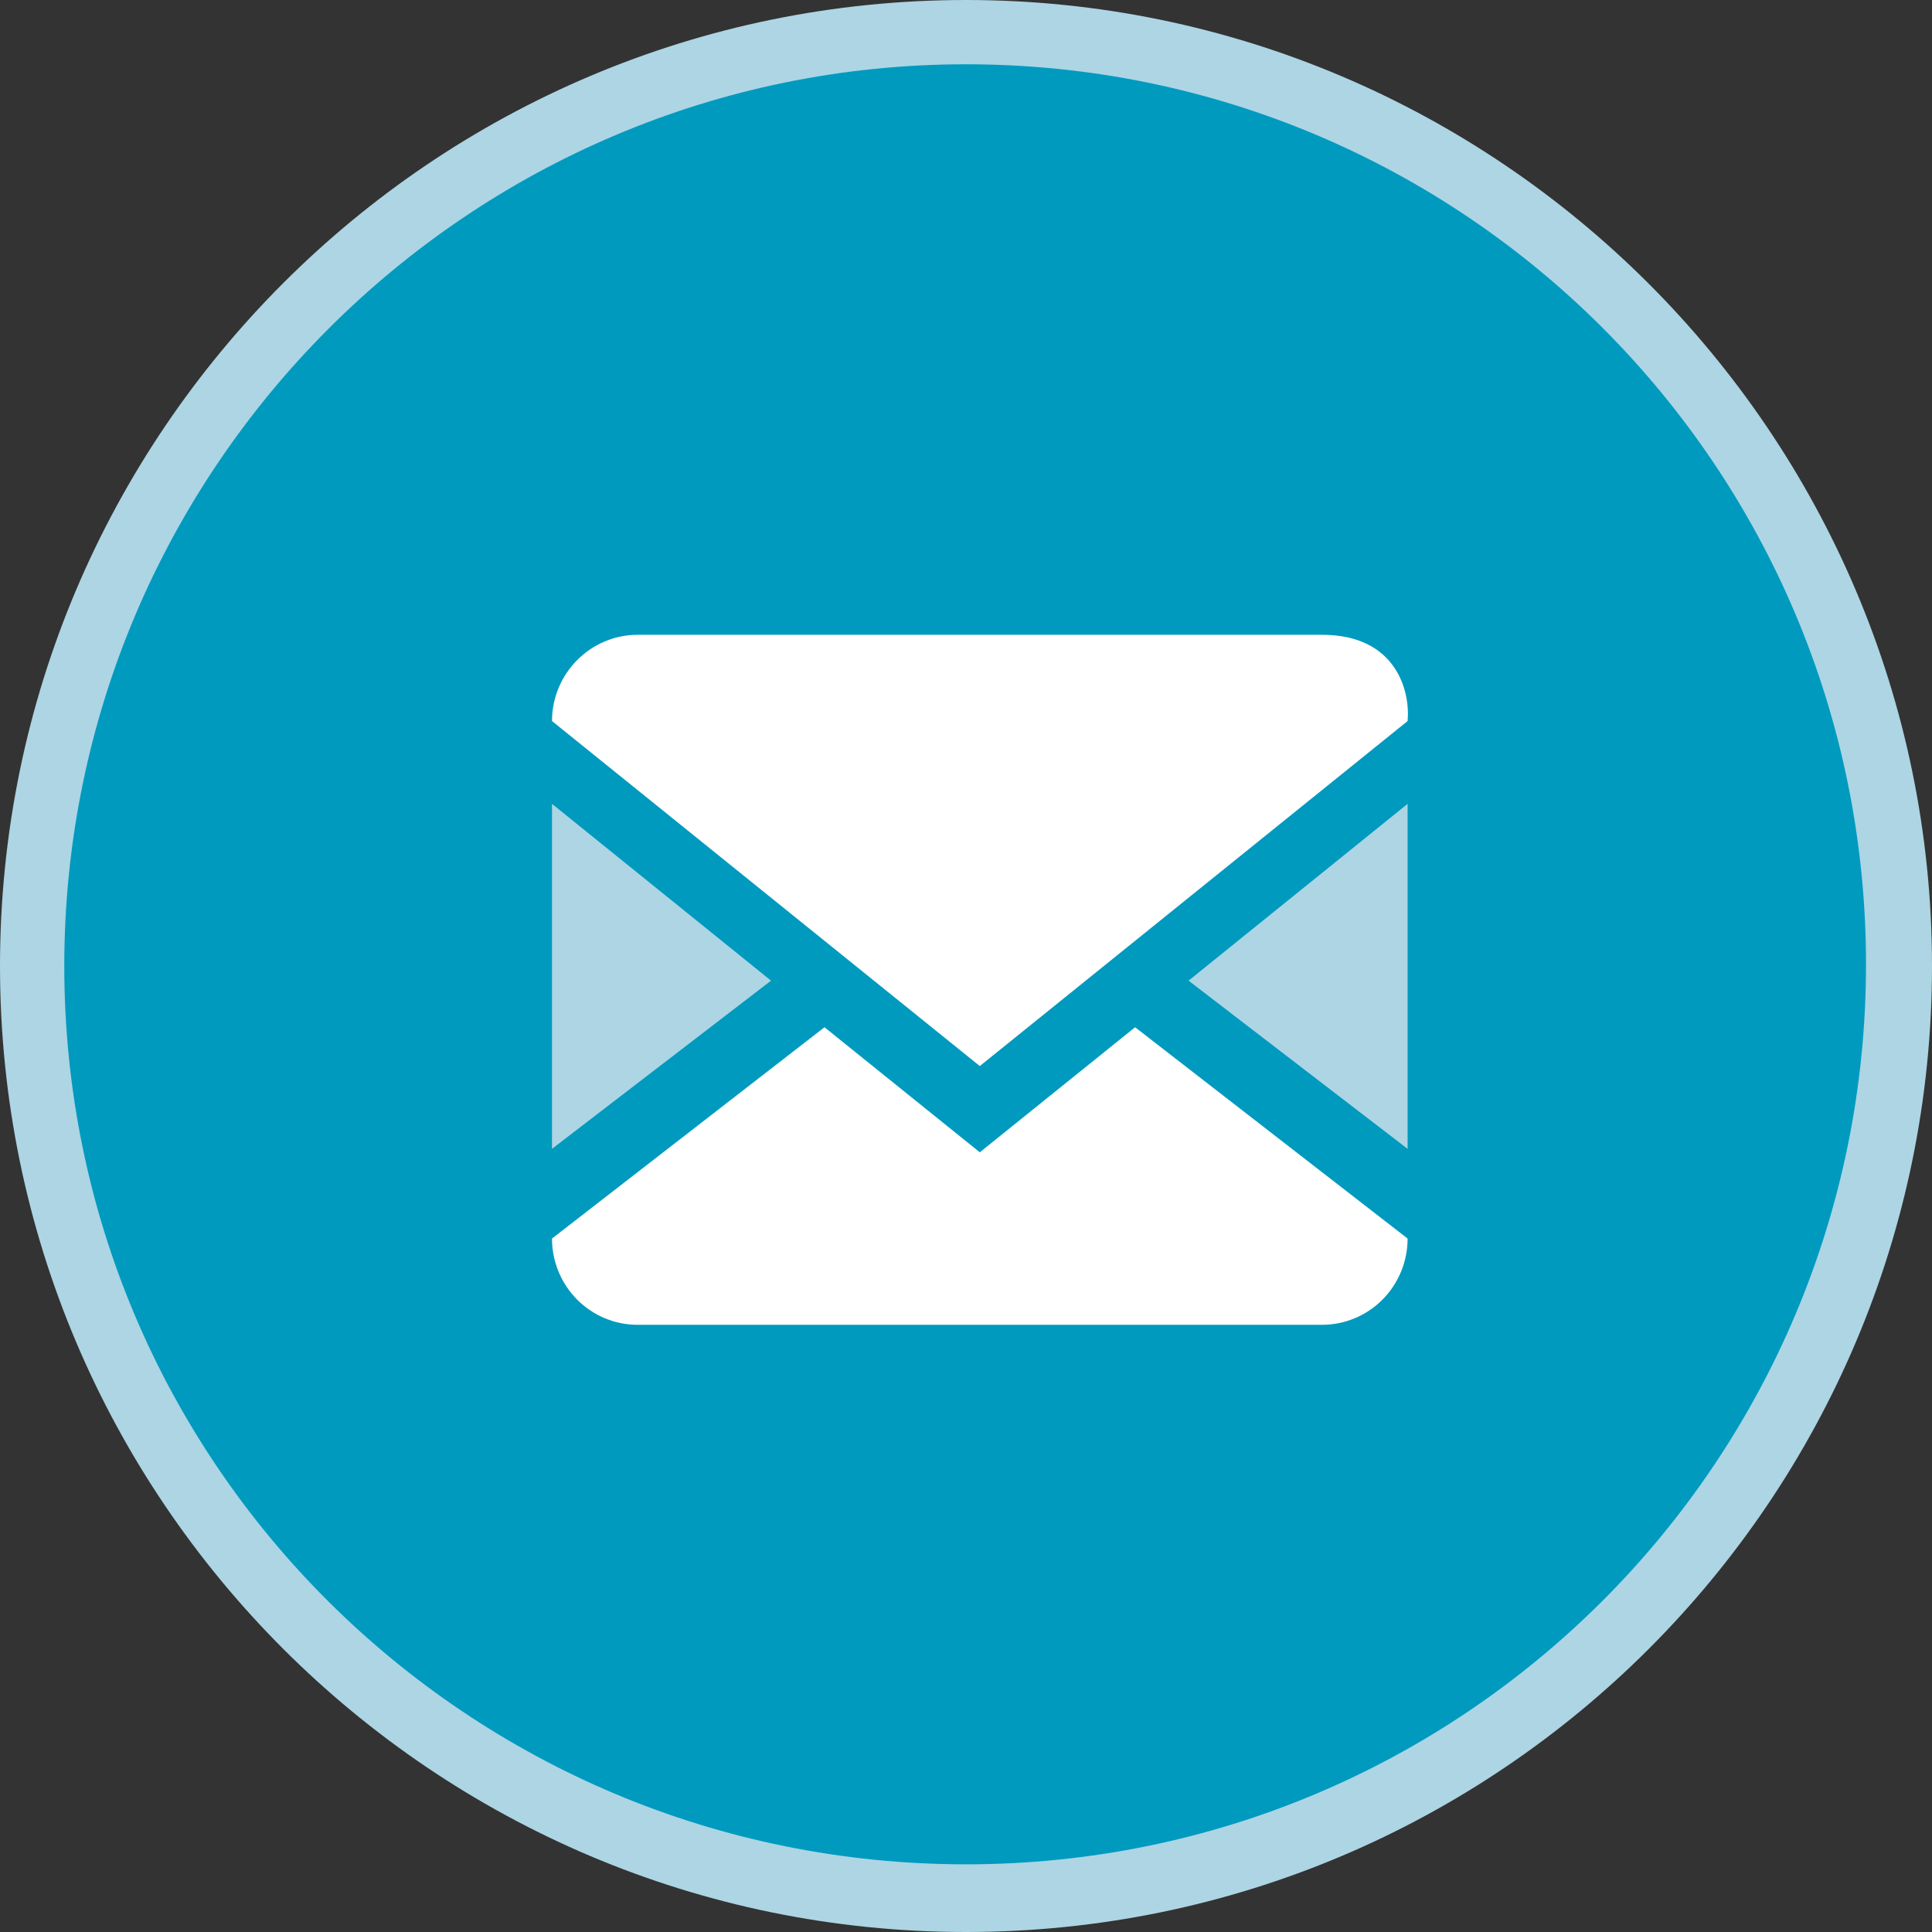
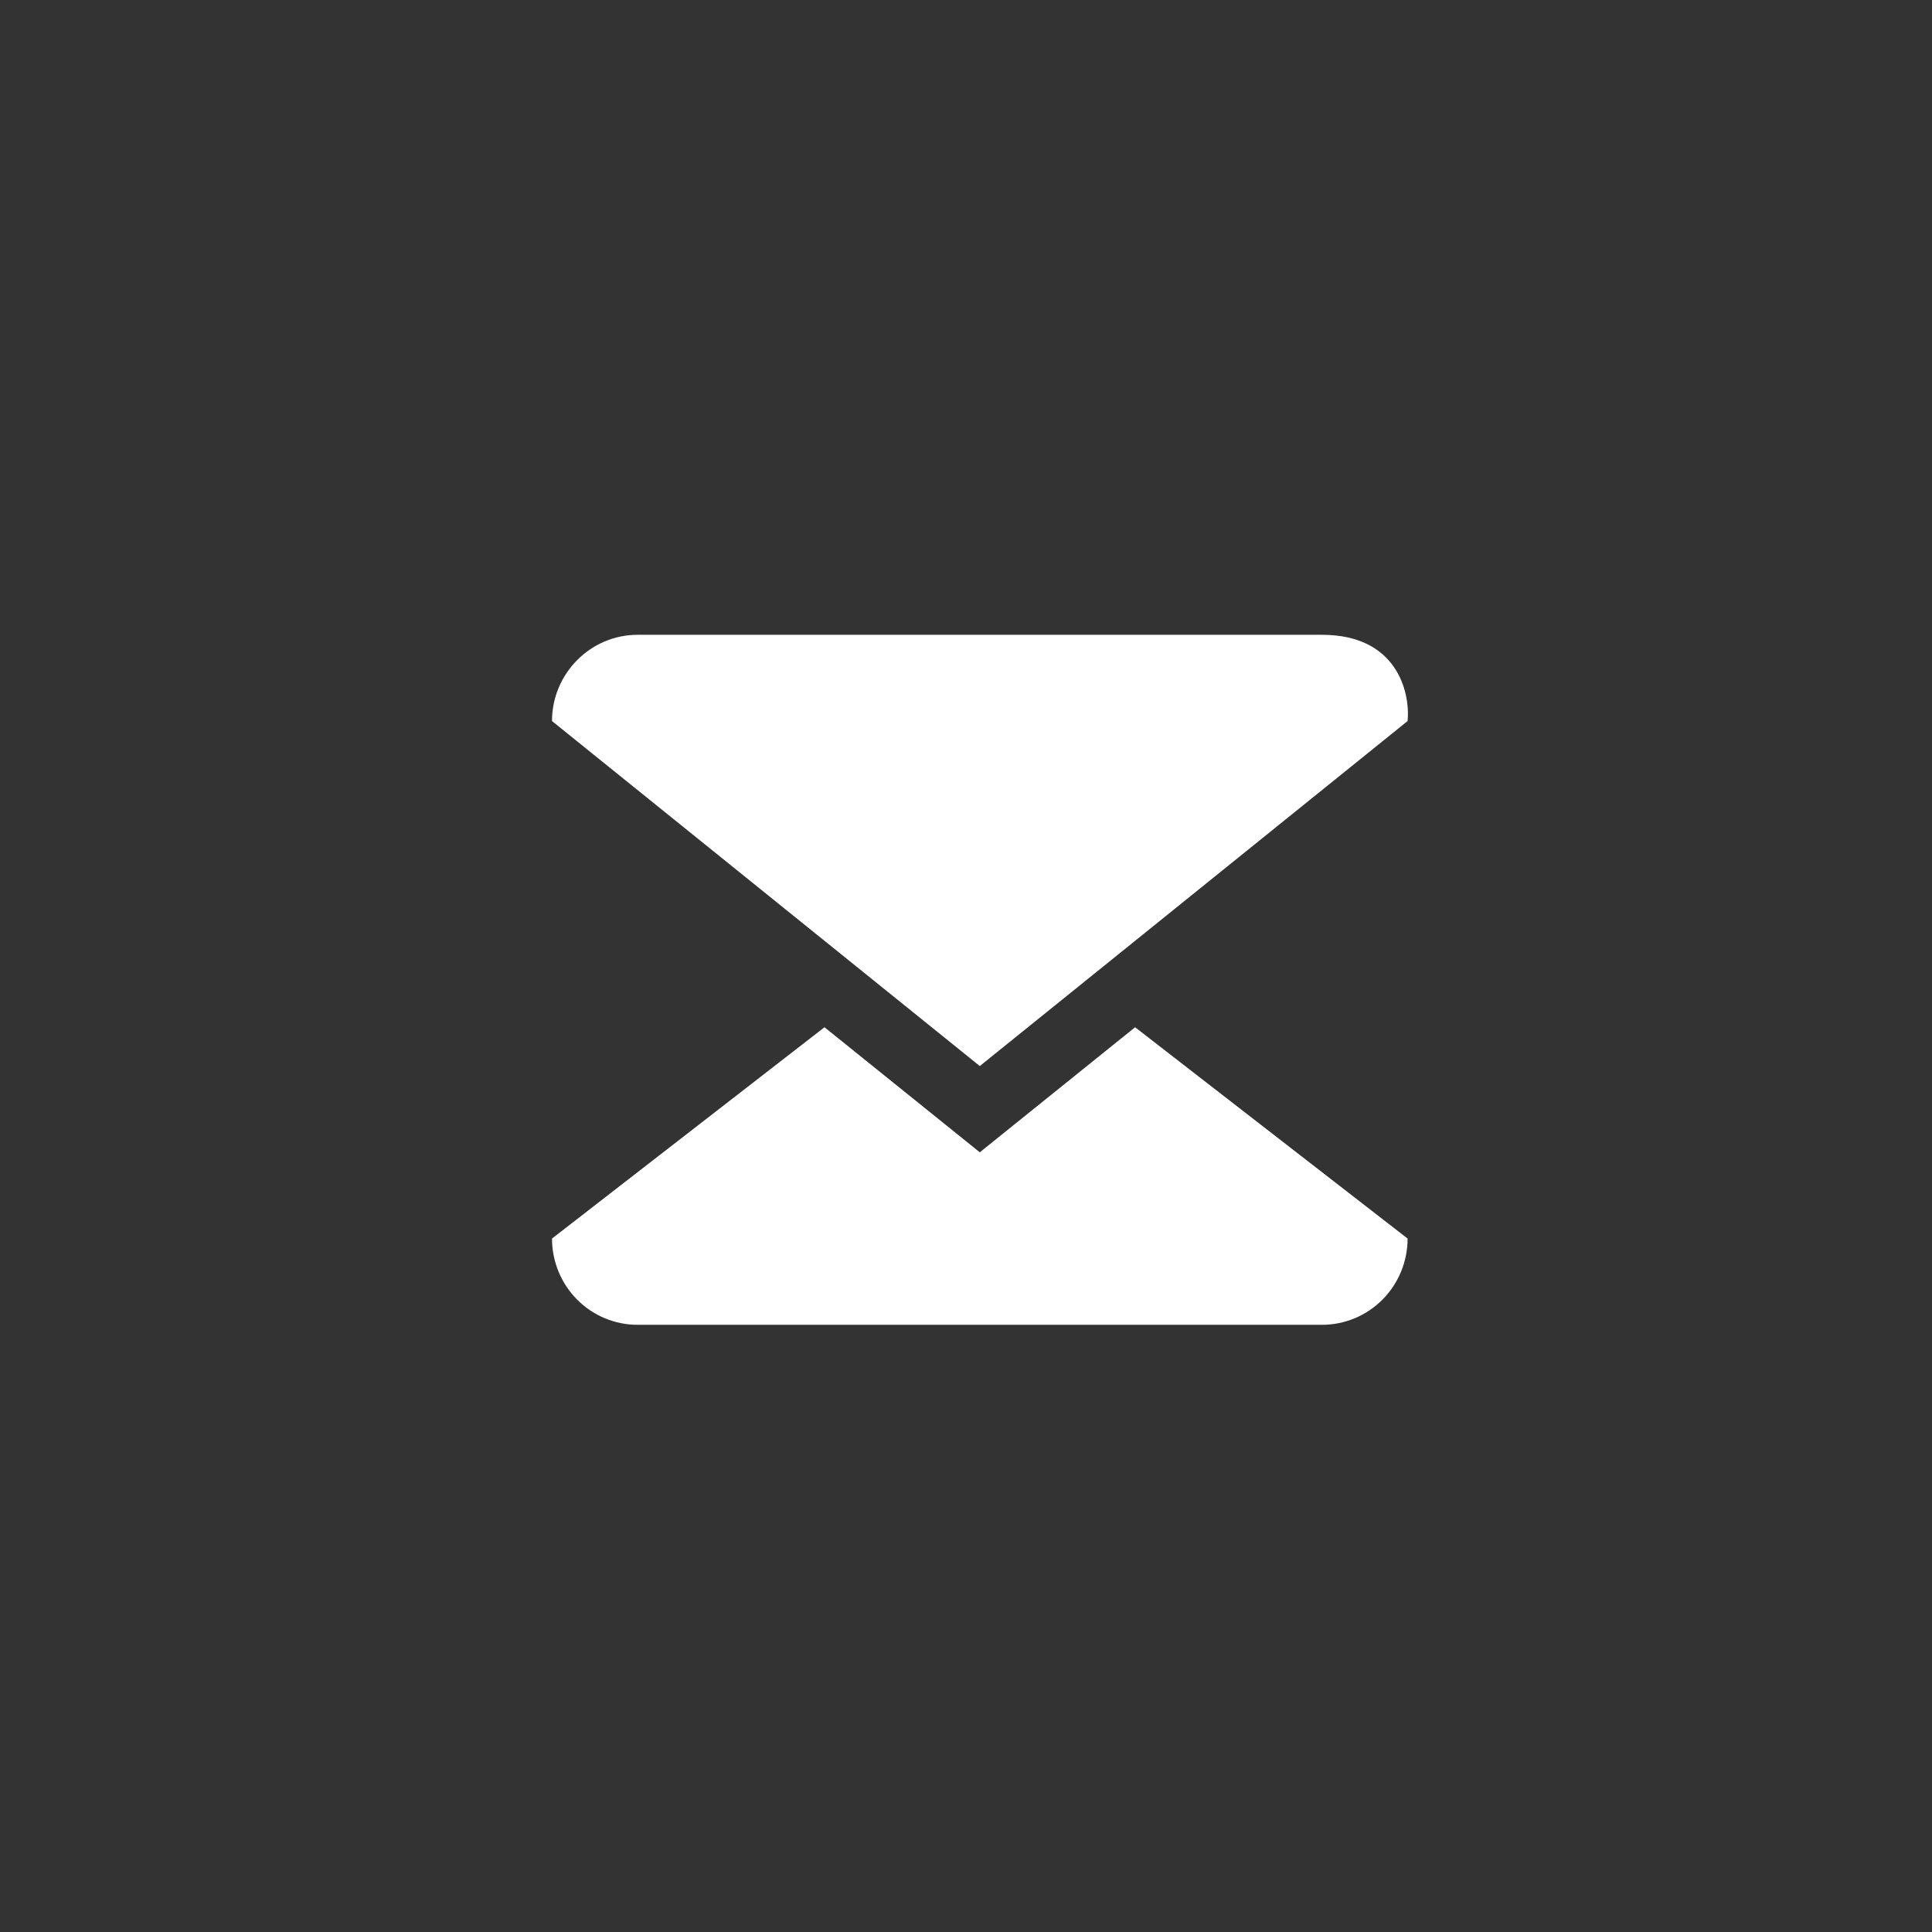
<svg xmlns="http://www.w3.org/2000/svg" width="70" height="70" viewBox="0 0 70 70" fill="none">
  <rect x="0" y="0" width="70" height="70" fill="#333333" stroke="none" />
-   <path d="M35 69.326C53.958 69.326 69.326 53.958 69.326 35C69.326 16.042 53.958 0.674 35 0.674C16.042 0.674 0.674 16.042 0.674 35C0.674 53.958 16.042 69.326 35 69.326Z" fill="#009ABF" />
-   <path d="M35 2.329C53.021 2.329 67.609 16.918 67.609 34.939C67.609 52.96 53.021 67.548 35 67.548C16.979 67.548 2.329 53.021 2.329 35C2.329 16.979 16.979 2.329 35 2.329ZM35 0C15.692 0 0 15.692 0 35C0 54.308 15.692 70 35 70C54.308 70 70 54.308 70 35C70 15.692 54.247 0 35 0Z" fill="#ADD5E4" />
  <path d="M50.092 47.085C50.673 46.499 51 45.704 51 44.875L41.127 37.219L35.5 41.75L29.873 37.219L20 44.875C20 45.704 20.327 46.499 20.908 47.085C21.489 47.671 22.278 48 23.1 48H47.9C48.722 48 49.511 47.671 50.092 47.085Z" fill="white" />
  <path d="M23.1 23C21.395 23 20 24.406 20 26.125L35.5 38.625L51 26.125C51.1 25.083 50.62 23 47.9 23H23.1Z" fill="white" />
-   <path d="M51 41.625V29.125L43.064 35.531L51 41.625Z" fill="#ADD5E4" />
-   <path d="M20 29.125V41.625L27.936 35.531L20 29.125Z" fill="#ADD5E4" />
</svg>